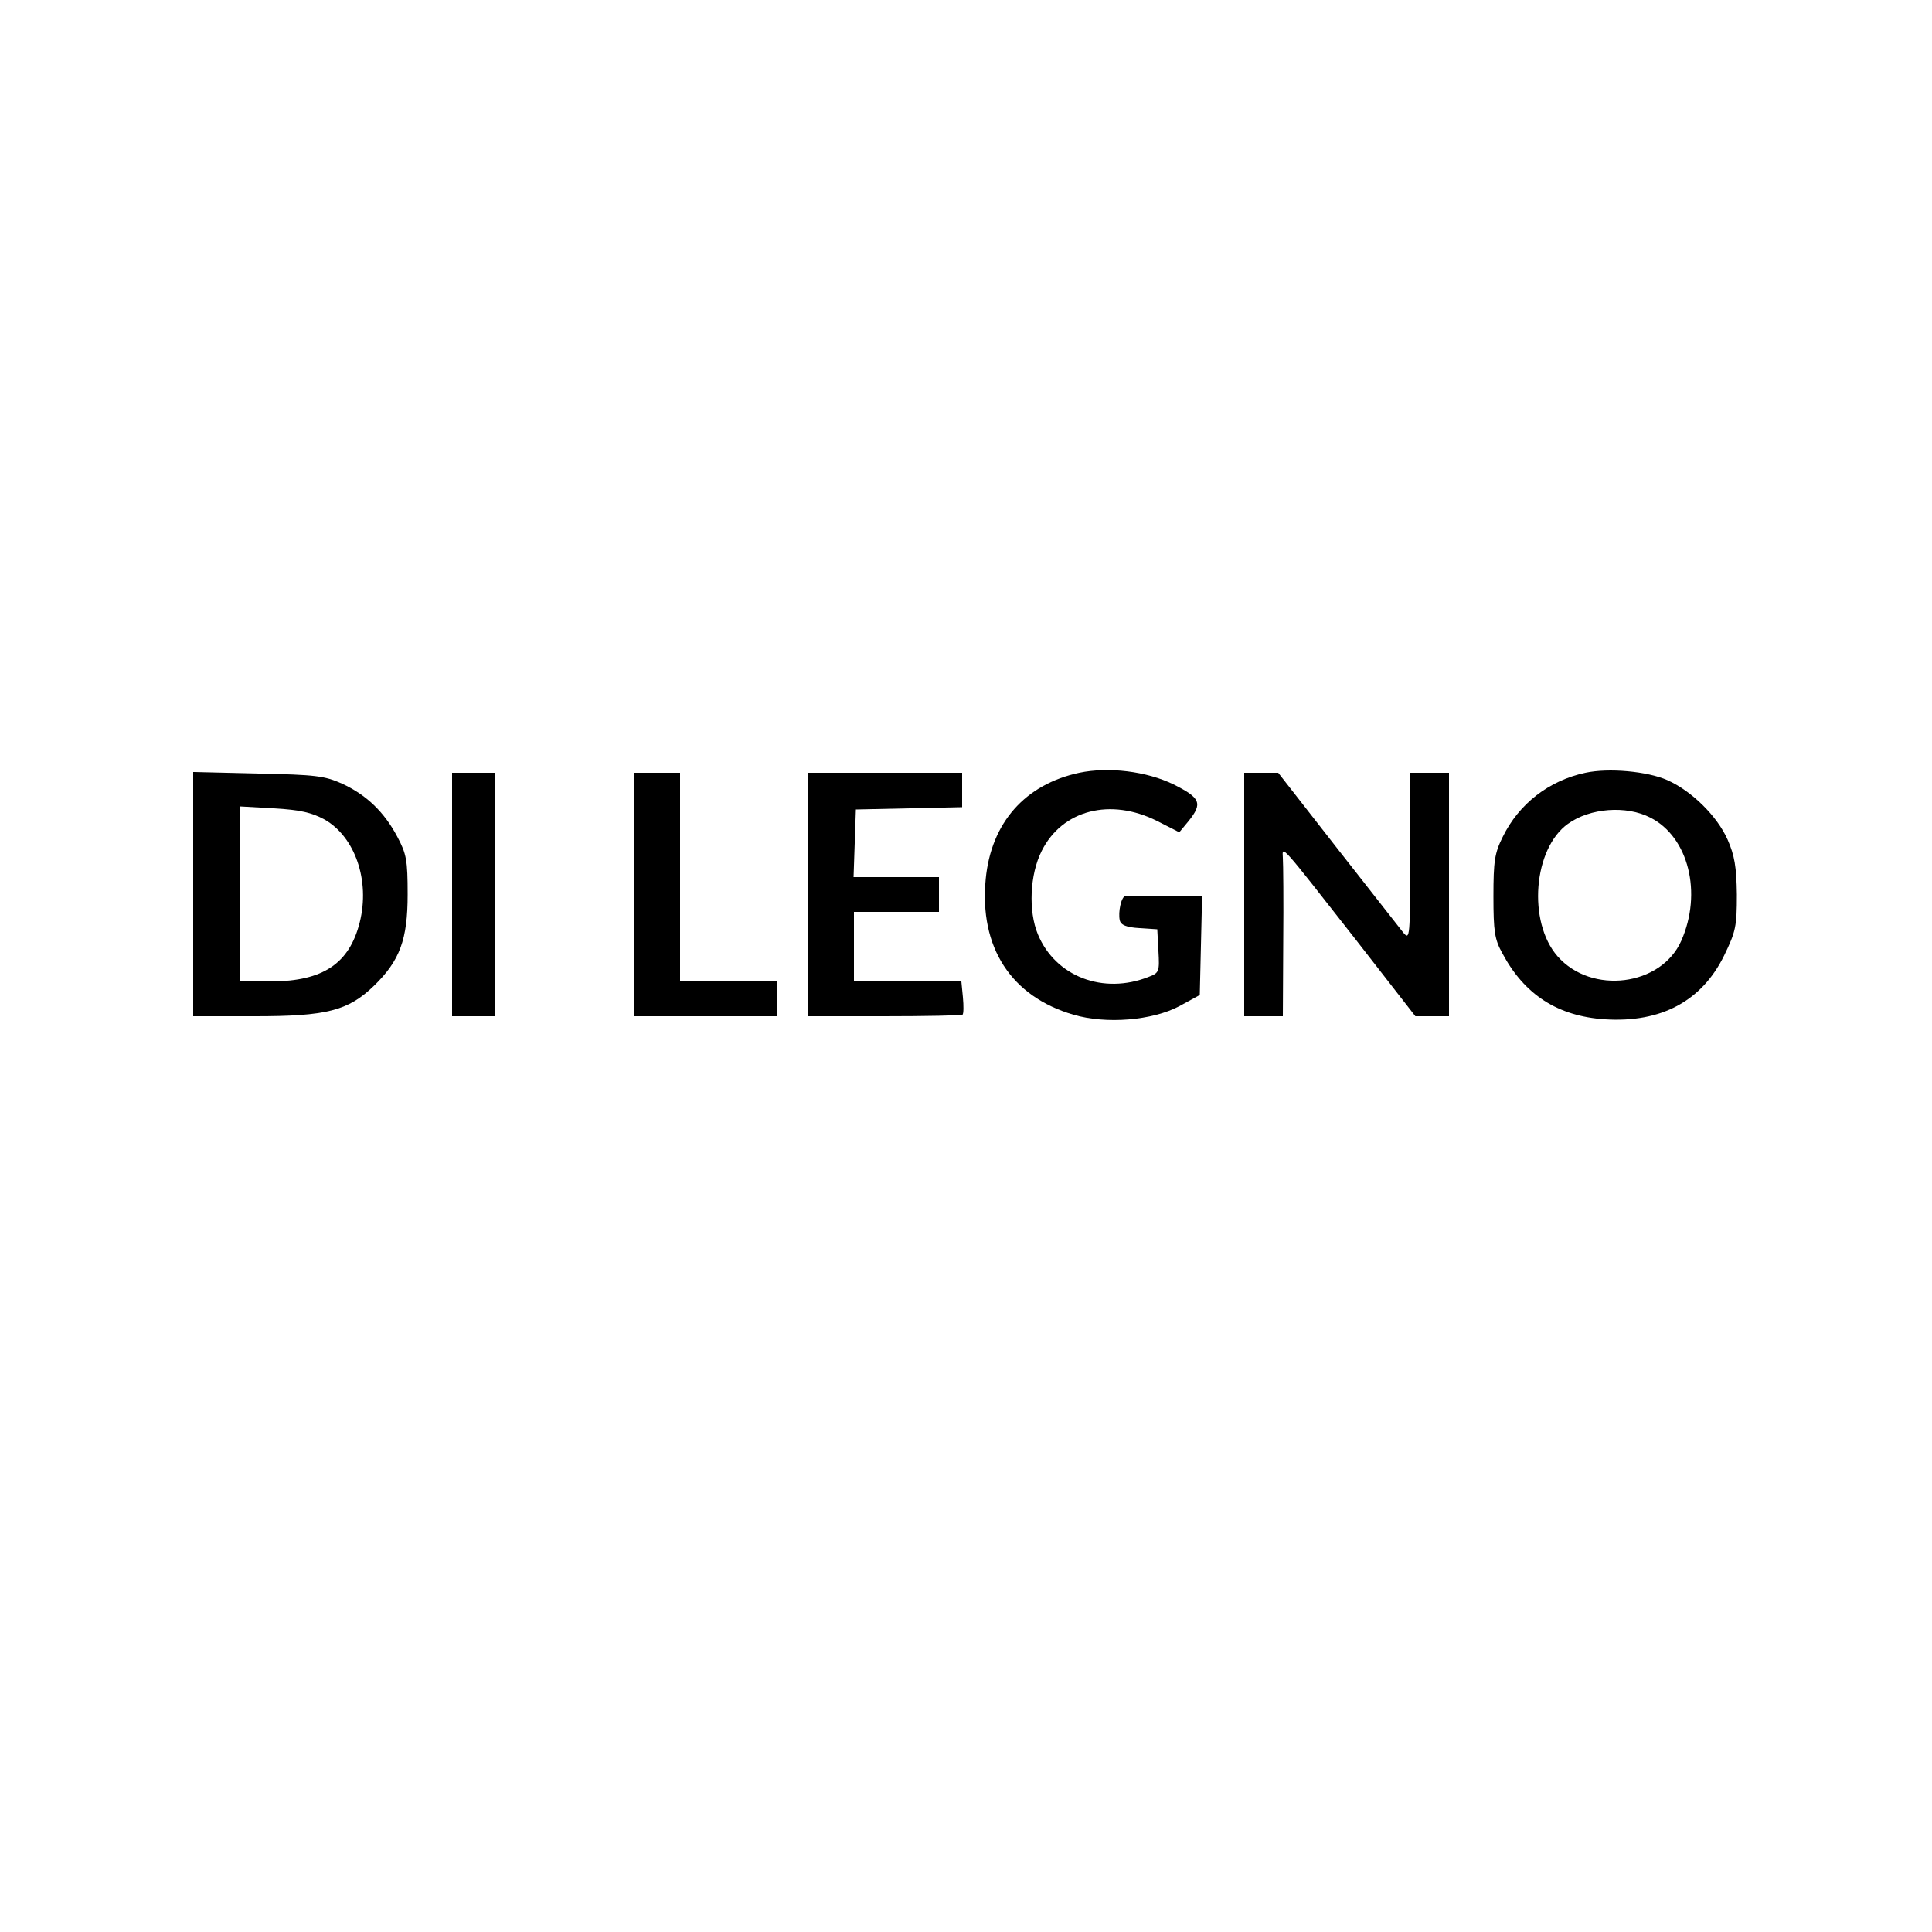
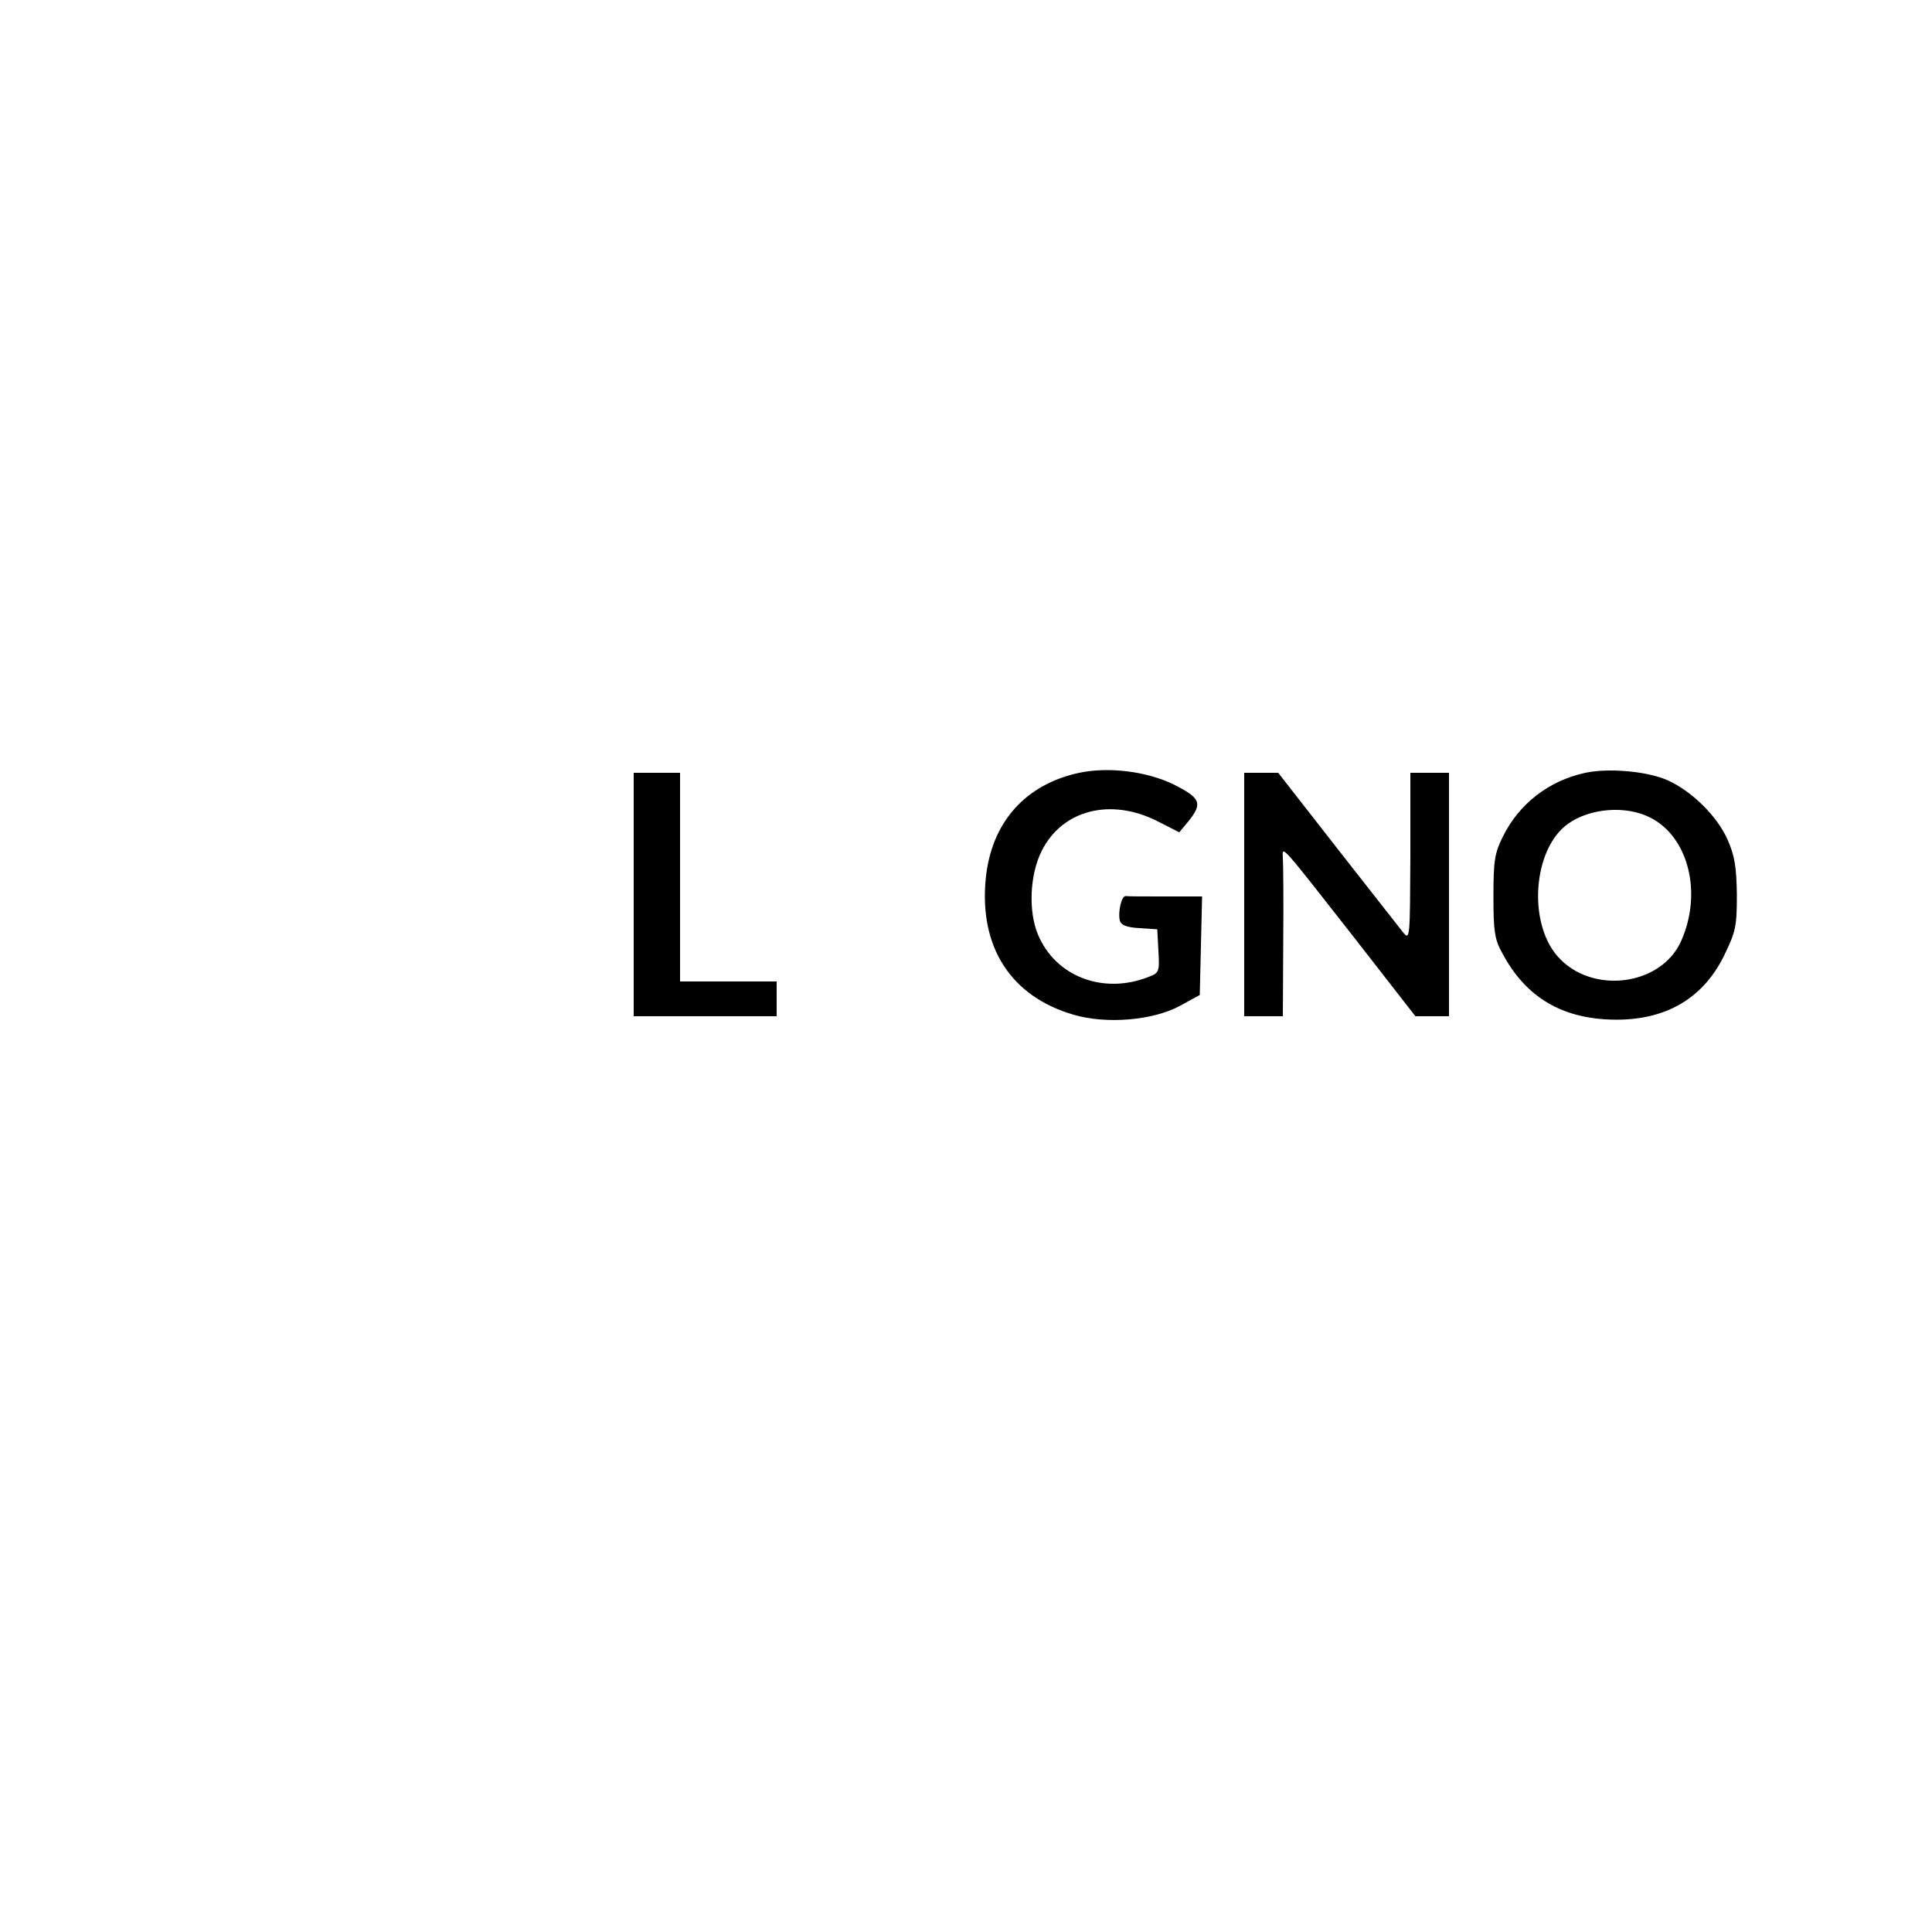
<svg xmlns="http://www.w3.org/2000/svg" version="1.0" width="500pt" height="500pt" viewBox="0 0 500 500" preserveAspectRatio="xMidYMid meet">
  <g transform="translate(0,500) scale(0.1,-0.1)" fill="#000000" stroke="none">
    <path d="M2793 3000 c-140 -30 -228 -129 -242 -275 -17 -177 66 -304 227 -351 85 -25 204 -15 274 22 l53 29 3 128 3 127 -96 0 c-52 0 -98 0 -102 1 -11 0 -20 -42 -15 -63 3 -12 17 -18 51 -20 l46 -3 3 -56 c3 -53 2 -57 -25 -67 -118 -47 -242 1 -287 110 -25 60 -21 155 10 216 53 106 178 138 299 77 l57 -29 24 29 c37 46 31 60 -39 95 -70 34 -168 46 -244 30z" />
    <path d="M4103 3000 c-94 -20 -172 -80 -214 -166 -21 -42 -24 -63 -24 -154 0 -90 3 -111 23 -147 57 -107 143 -163 266 -171 145 -9 250 47 308 165 30 62 33 75 33 158 -1 72 -6 101 -24 142 -27 61 -93 126 -156 154 -52 23 -152 32 -212 19z m168 -116 c99 -50 135 -195 80 -319 -52 -117 -232 -140 -320 -40 -78 89 -63 279 27 343 57 41 151 48 213 16z" />
-     <path d="M500 2686 l0 -316 160 0 c185 0 241 14 308 79 67 65 87 120 87 236 0 89 -3 105 -27 150 -34 64 -80 108 -143 137 -45 20 -68 23 -217 26 l-168 4 0 -316z m340 193 c79 -45 118 -158 91 -266 -27 -107 -95 -152 -228 -153 l-83 0 0 226 0 227 89 -5 c68 -4 98 -11 131 -29z" />
-     <path d="M1170 2685 l0 -315 55 0 55 0 0 315 0 315 -55 0 -55 0 0 -315z" />
    <path d="M1640 2685 l0 -315 185 0 185 0 0 45 0 45 -125 0 -125 0 0 270 0 270 -60 0 -60 0 0 -315z" />
-     <path d="M2090 2685 l0 -315 198 0 c109 0 201 2 203 4 3 3 3 23 1 45 l-4 41 -139 0 -139 0 0 90 0 90 110 0 110 0 0 45 0 45 -110 0 -111 0 3 88 3 87 138 3 137 3 0 44 0 45 -200 0 -200 0 0 -315z" />
    <path d="M3220 2685 l0 -315 50 0 50 0 1 193 c1 105 0 203 -1 217 -2 33 -7 38 185 -207 l158 -203 43 0 44 0 0 315 0 315 -50 0 -50 0 0 -217 c-1 -208 -1 -217 -18 -197 -9 12 -86 109 -171 218 l-153 196 -44 0 -44 0 0 -315z" />
  </g>
</svg>